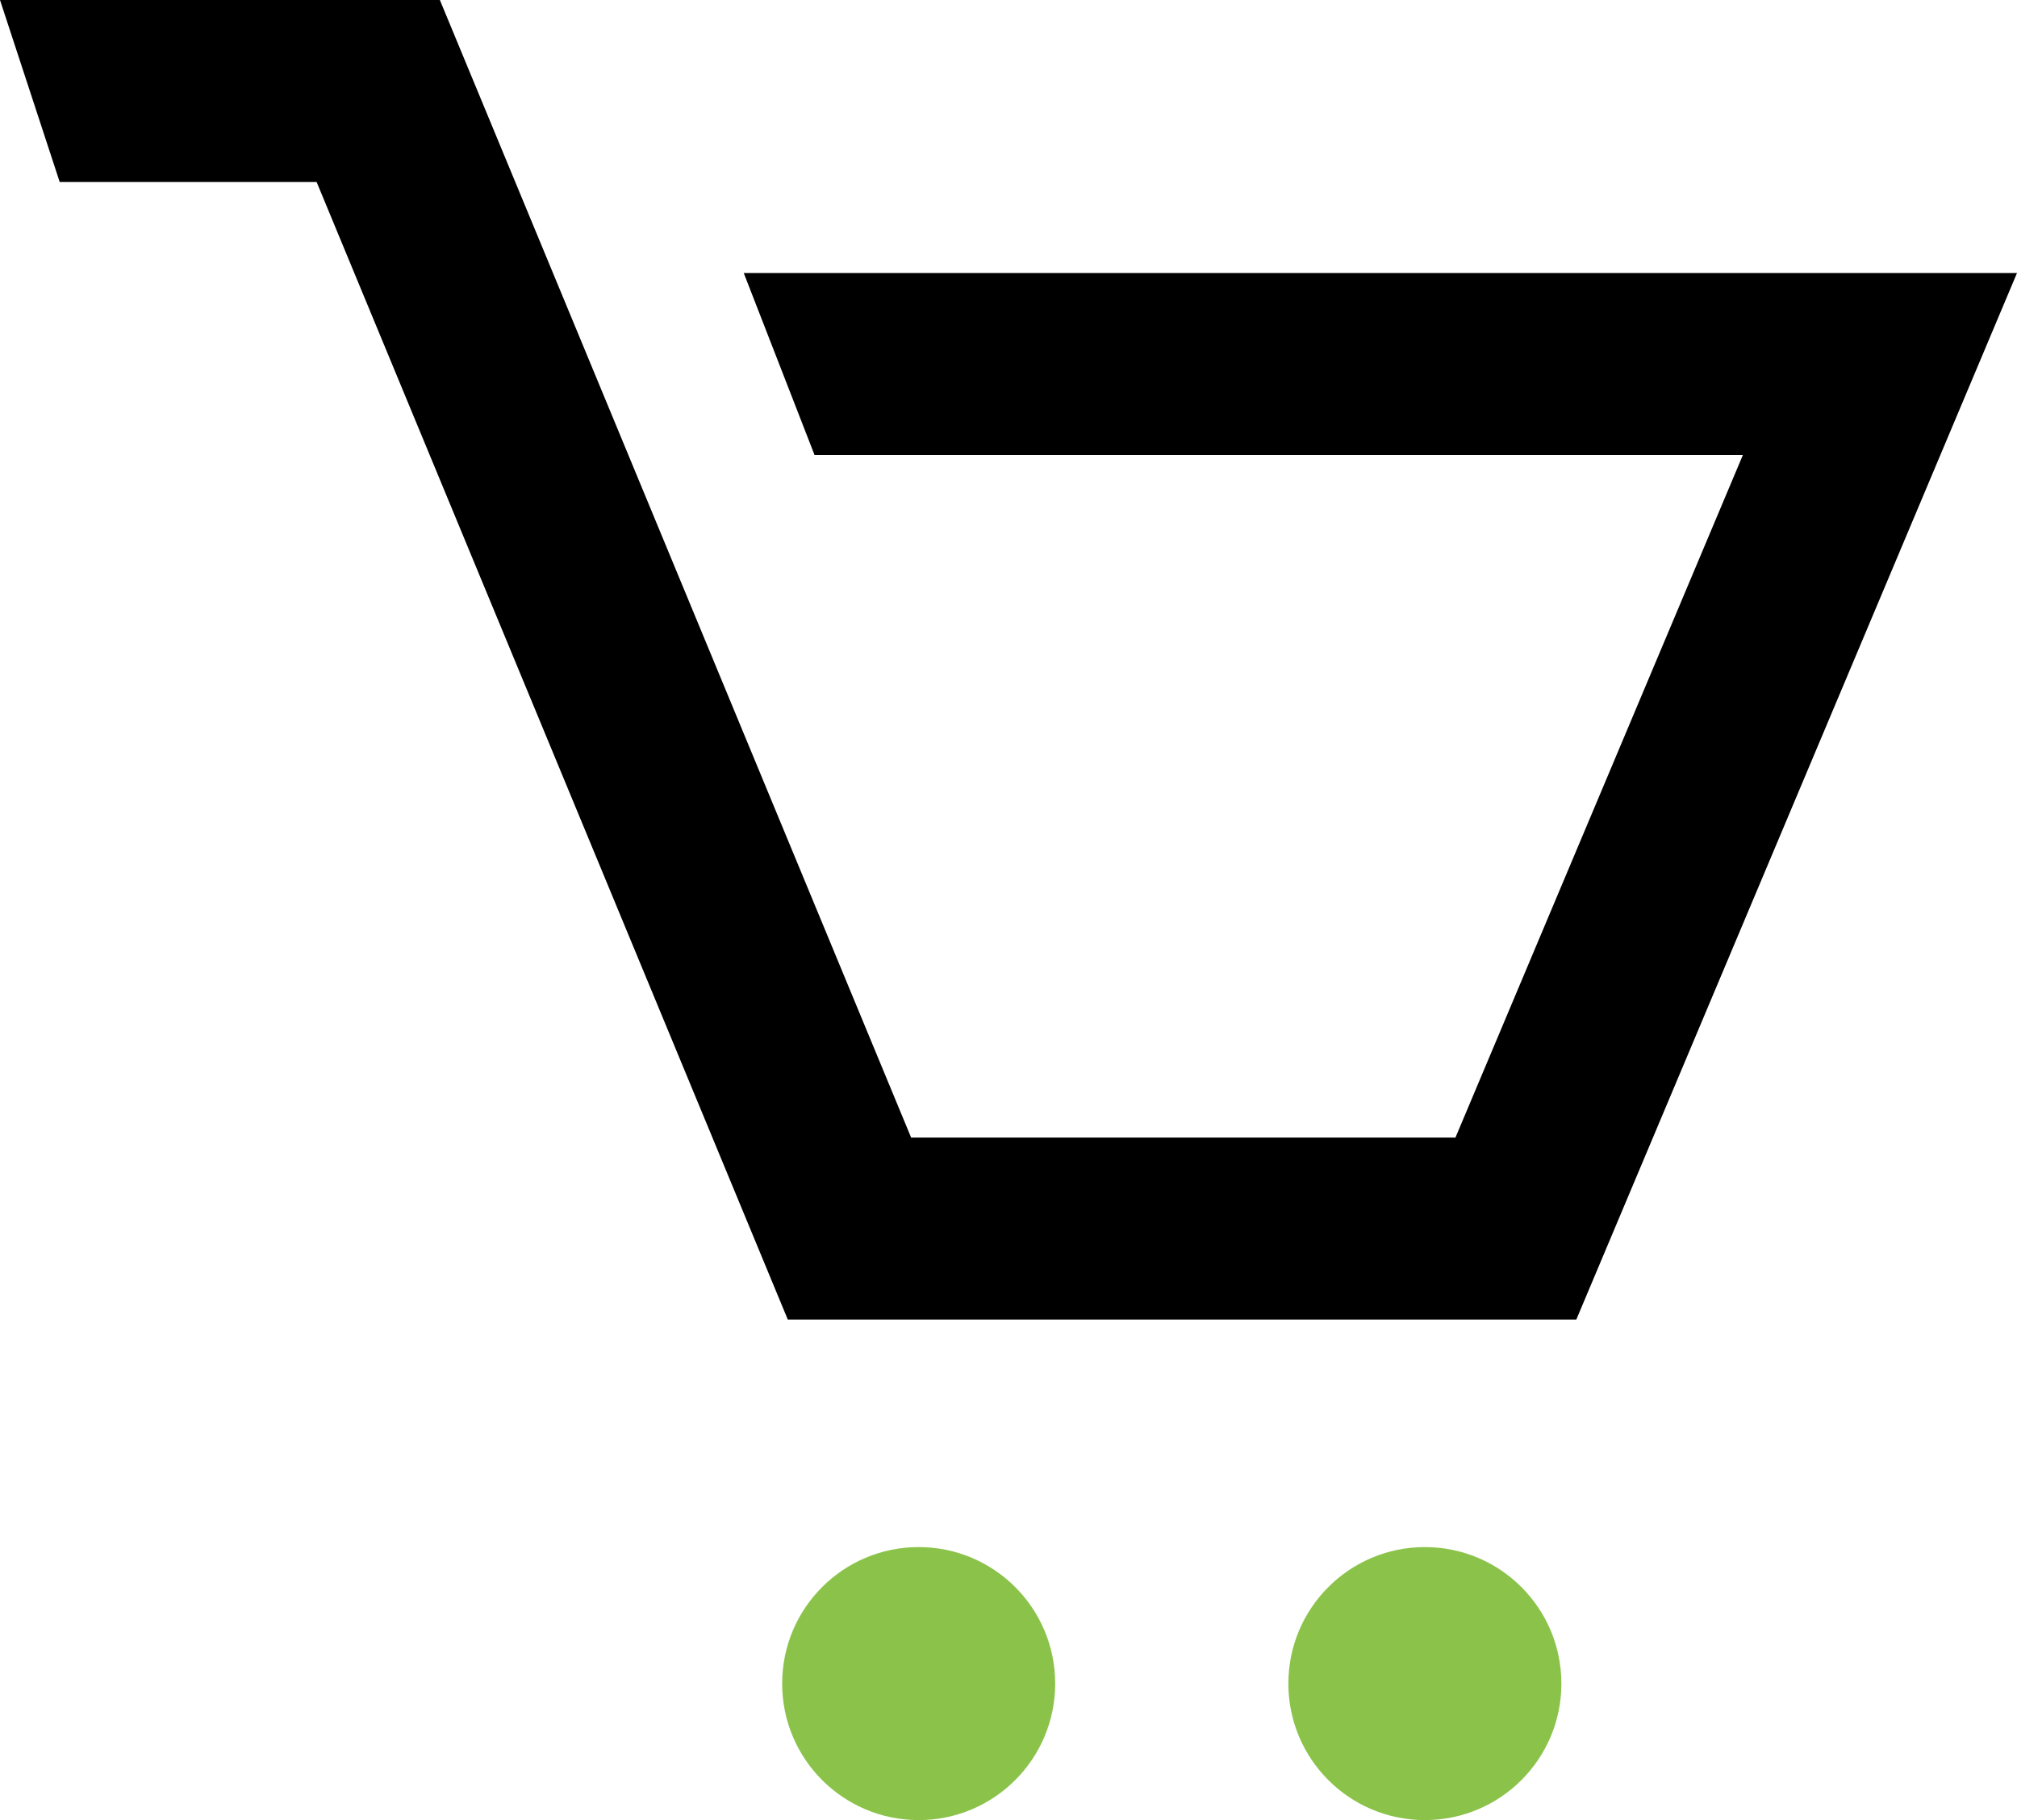
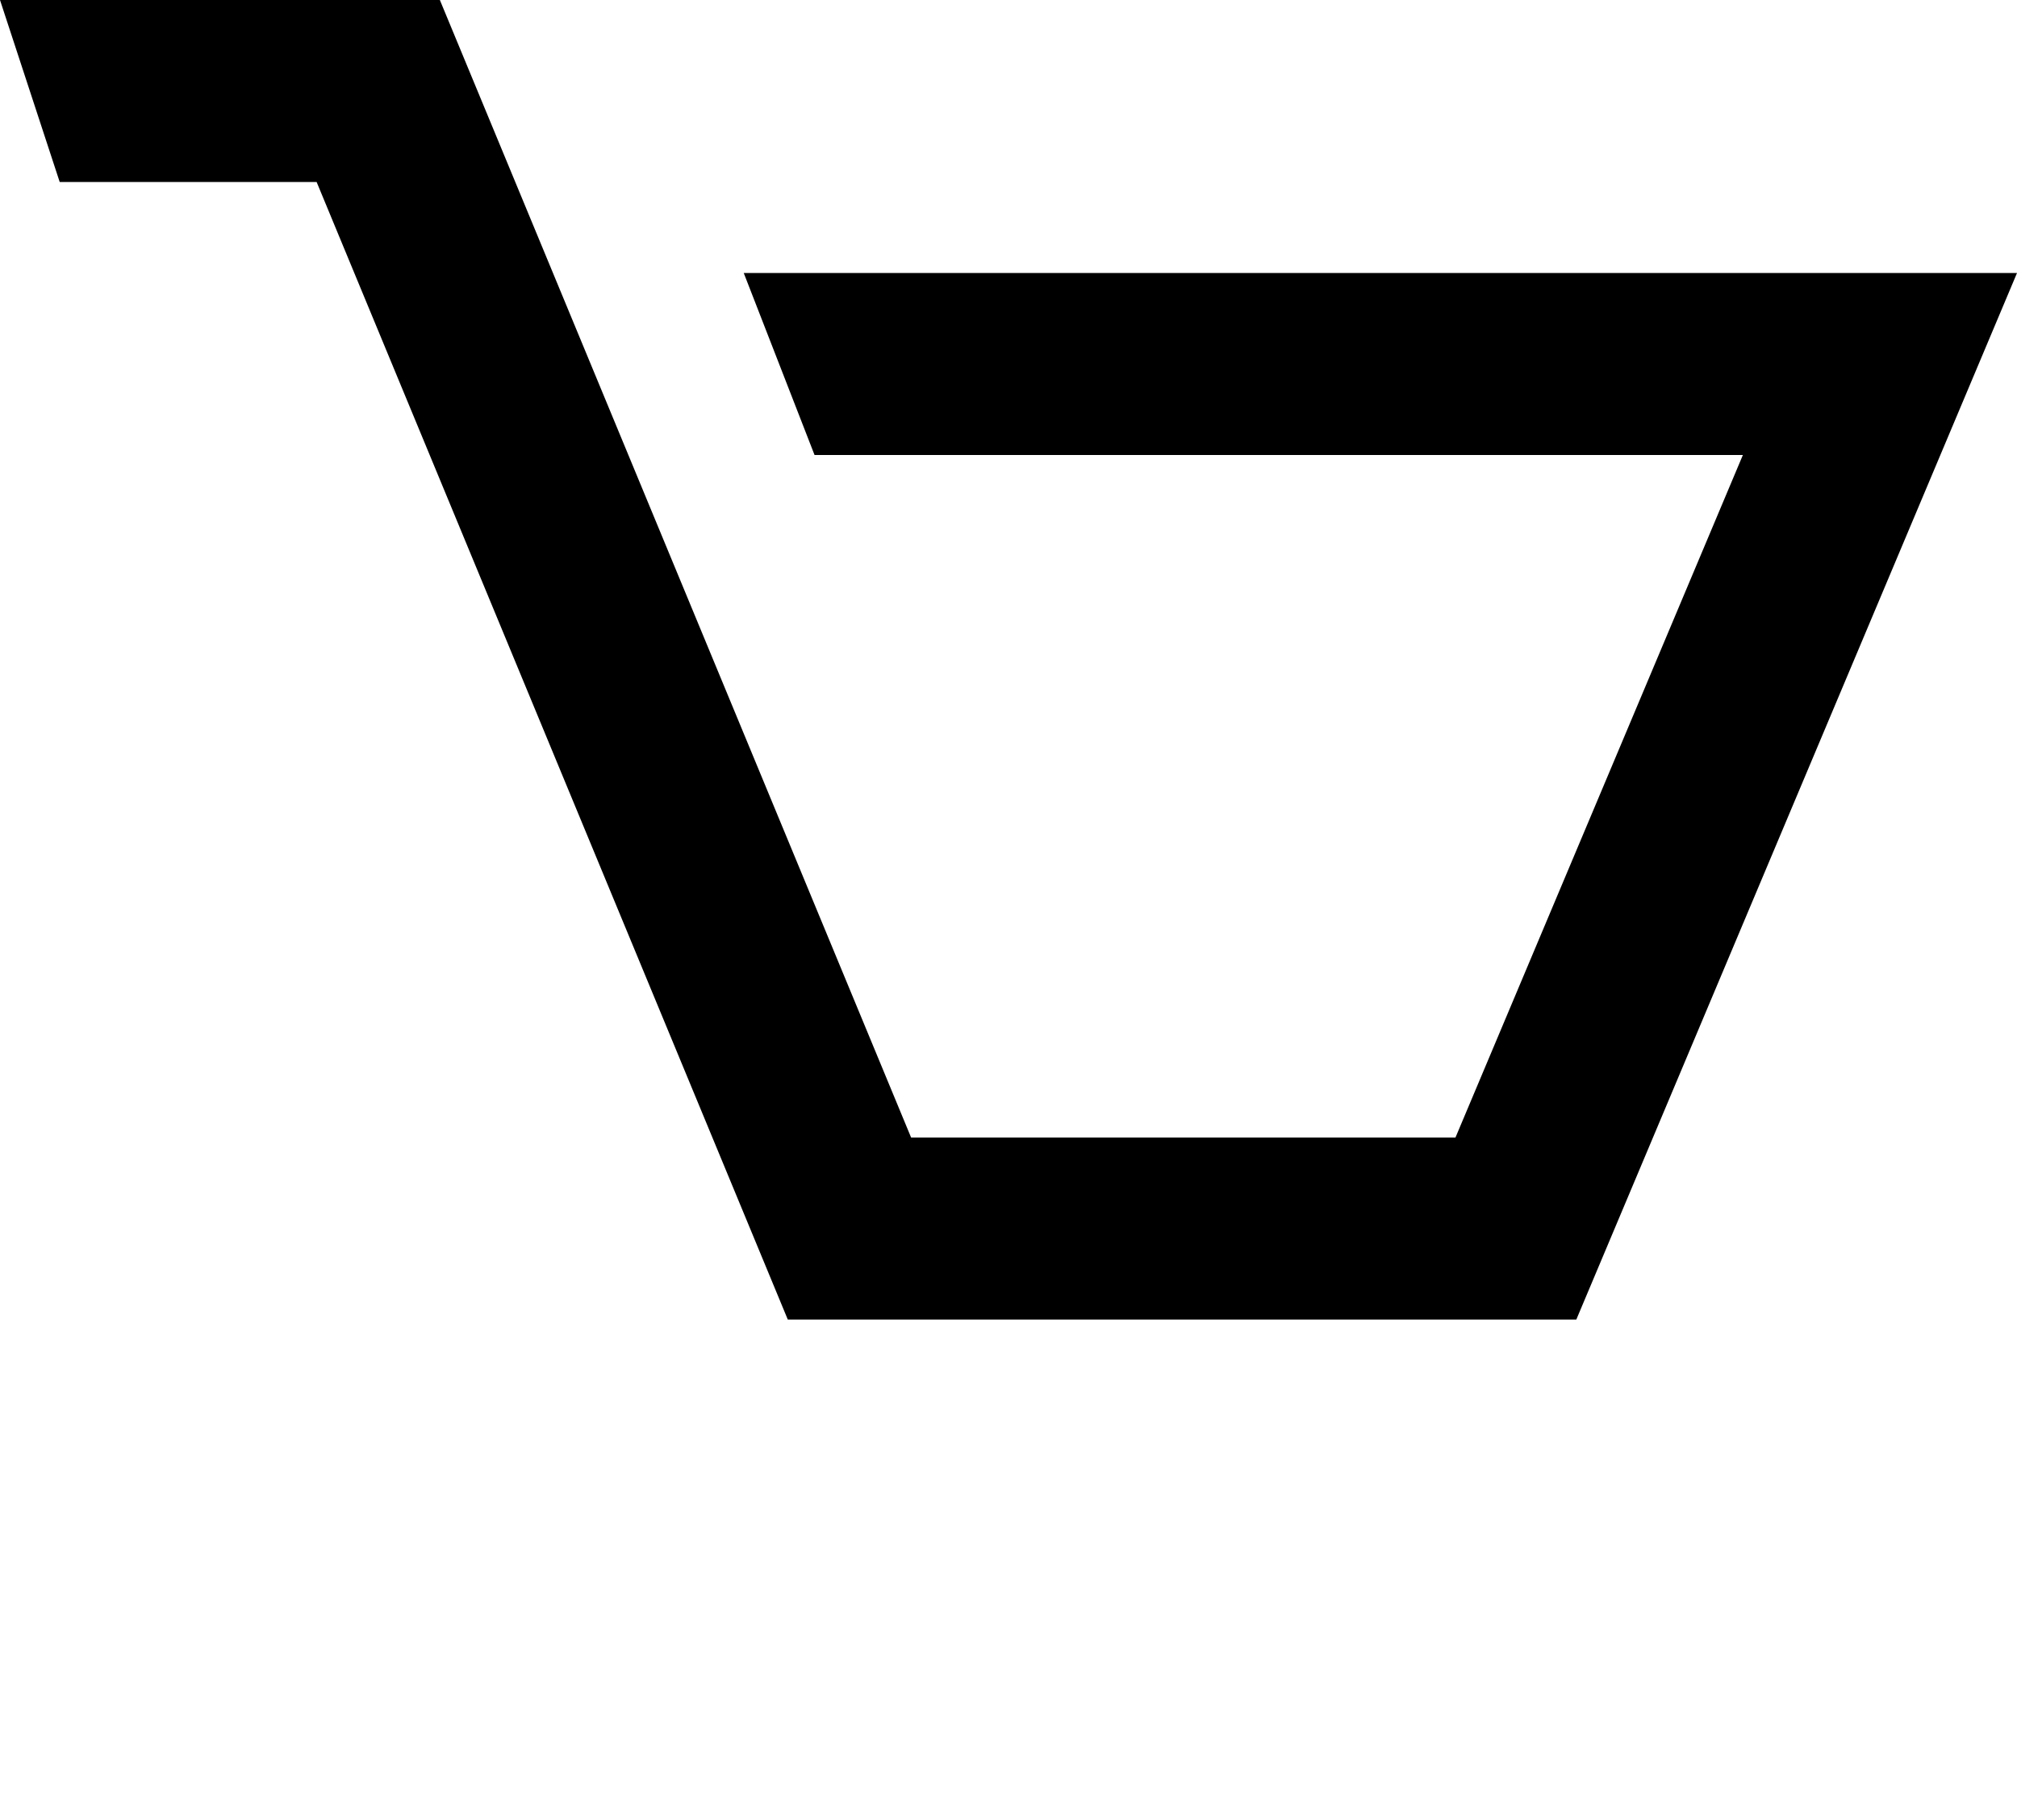
<svg xmlns="http://www.w3.org/2000/svg" id="Warstwa_1" data-name="Warstwa 1" viewBox="0 0 22.162 20">
  <defs>
    <style>
      .cls-1 {
        fill: #8bc34a;
      }
    </style>
  </defs>
  <title>elements_svg</title>
  <g>
-     <circle class="cls-1" cx="10.094" cy="18.5" r="1.5" />
-     <circle class="cls-1" cx="15.656" cy="18.5" r="1.5" />
    <polygon points="8.172 3 8.95 5 19.15 5 15.992 12.5 10.011 12.5 6.076 3 4.833 0 0 0 0.656 2 3.479 2 3.893 3 8.656 14.5 17.32 14.5 22.162 3 8.172 3" />
  </g>
</svg>